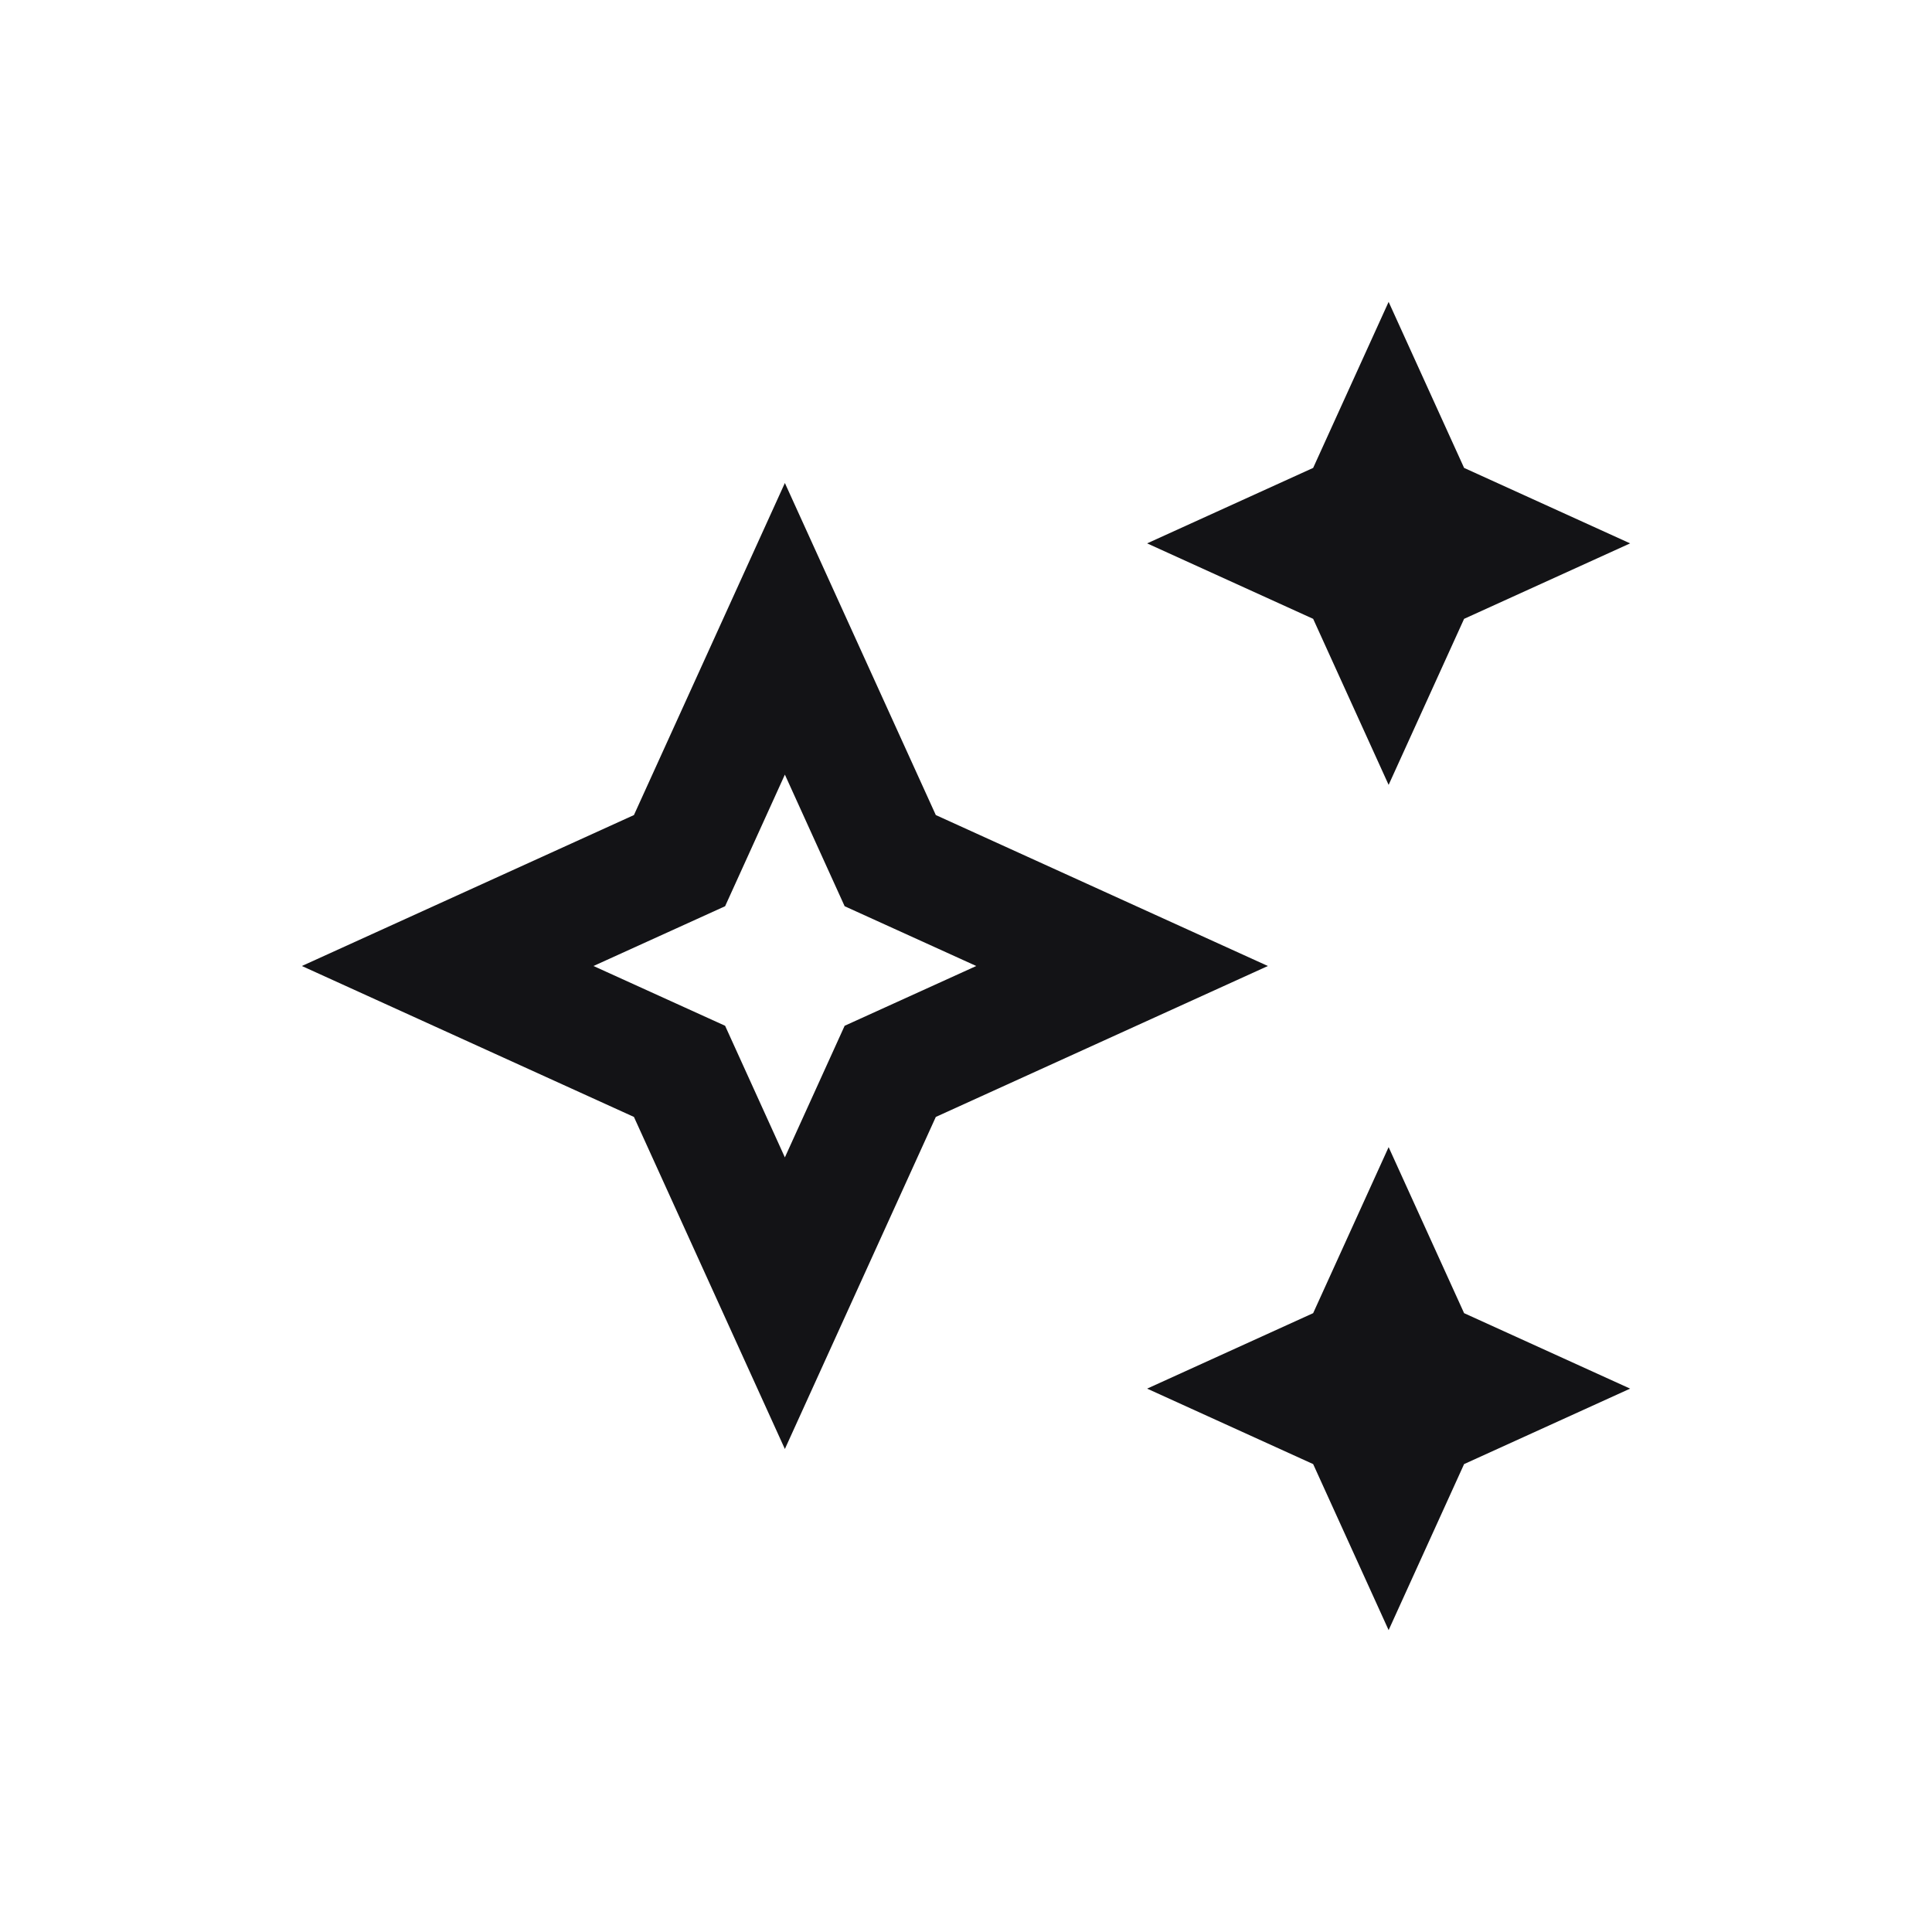
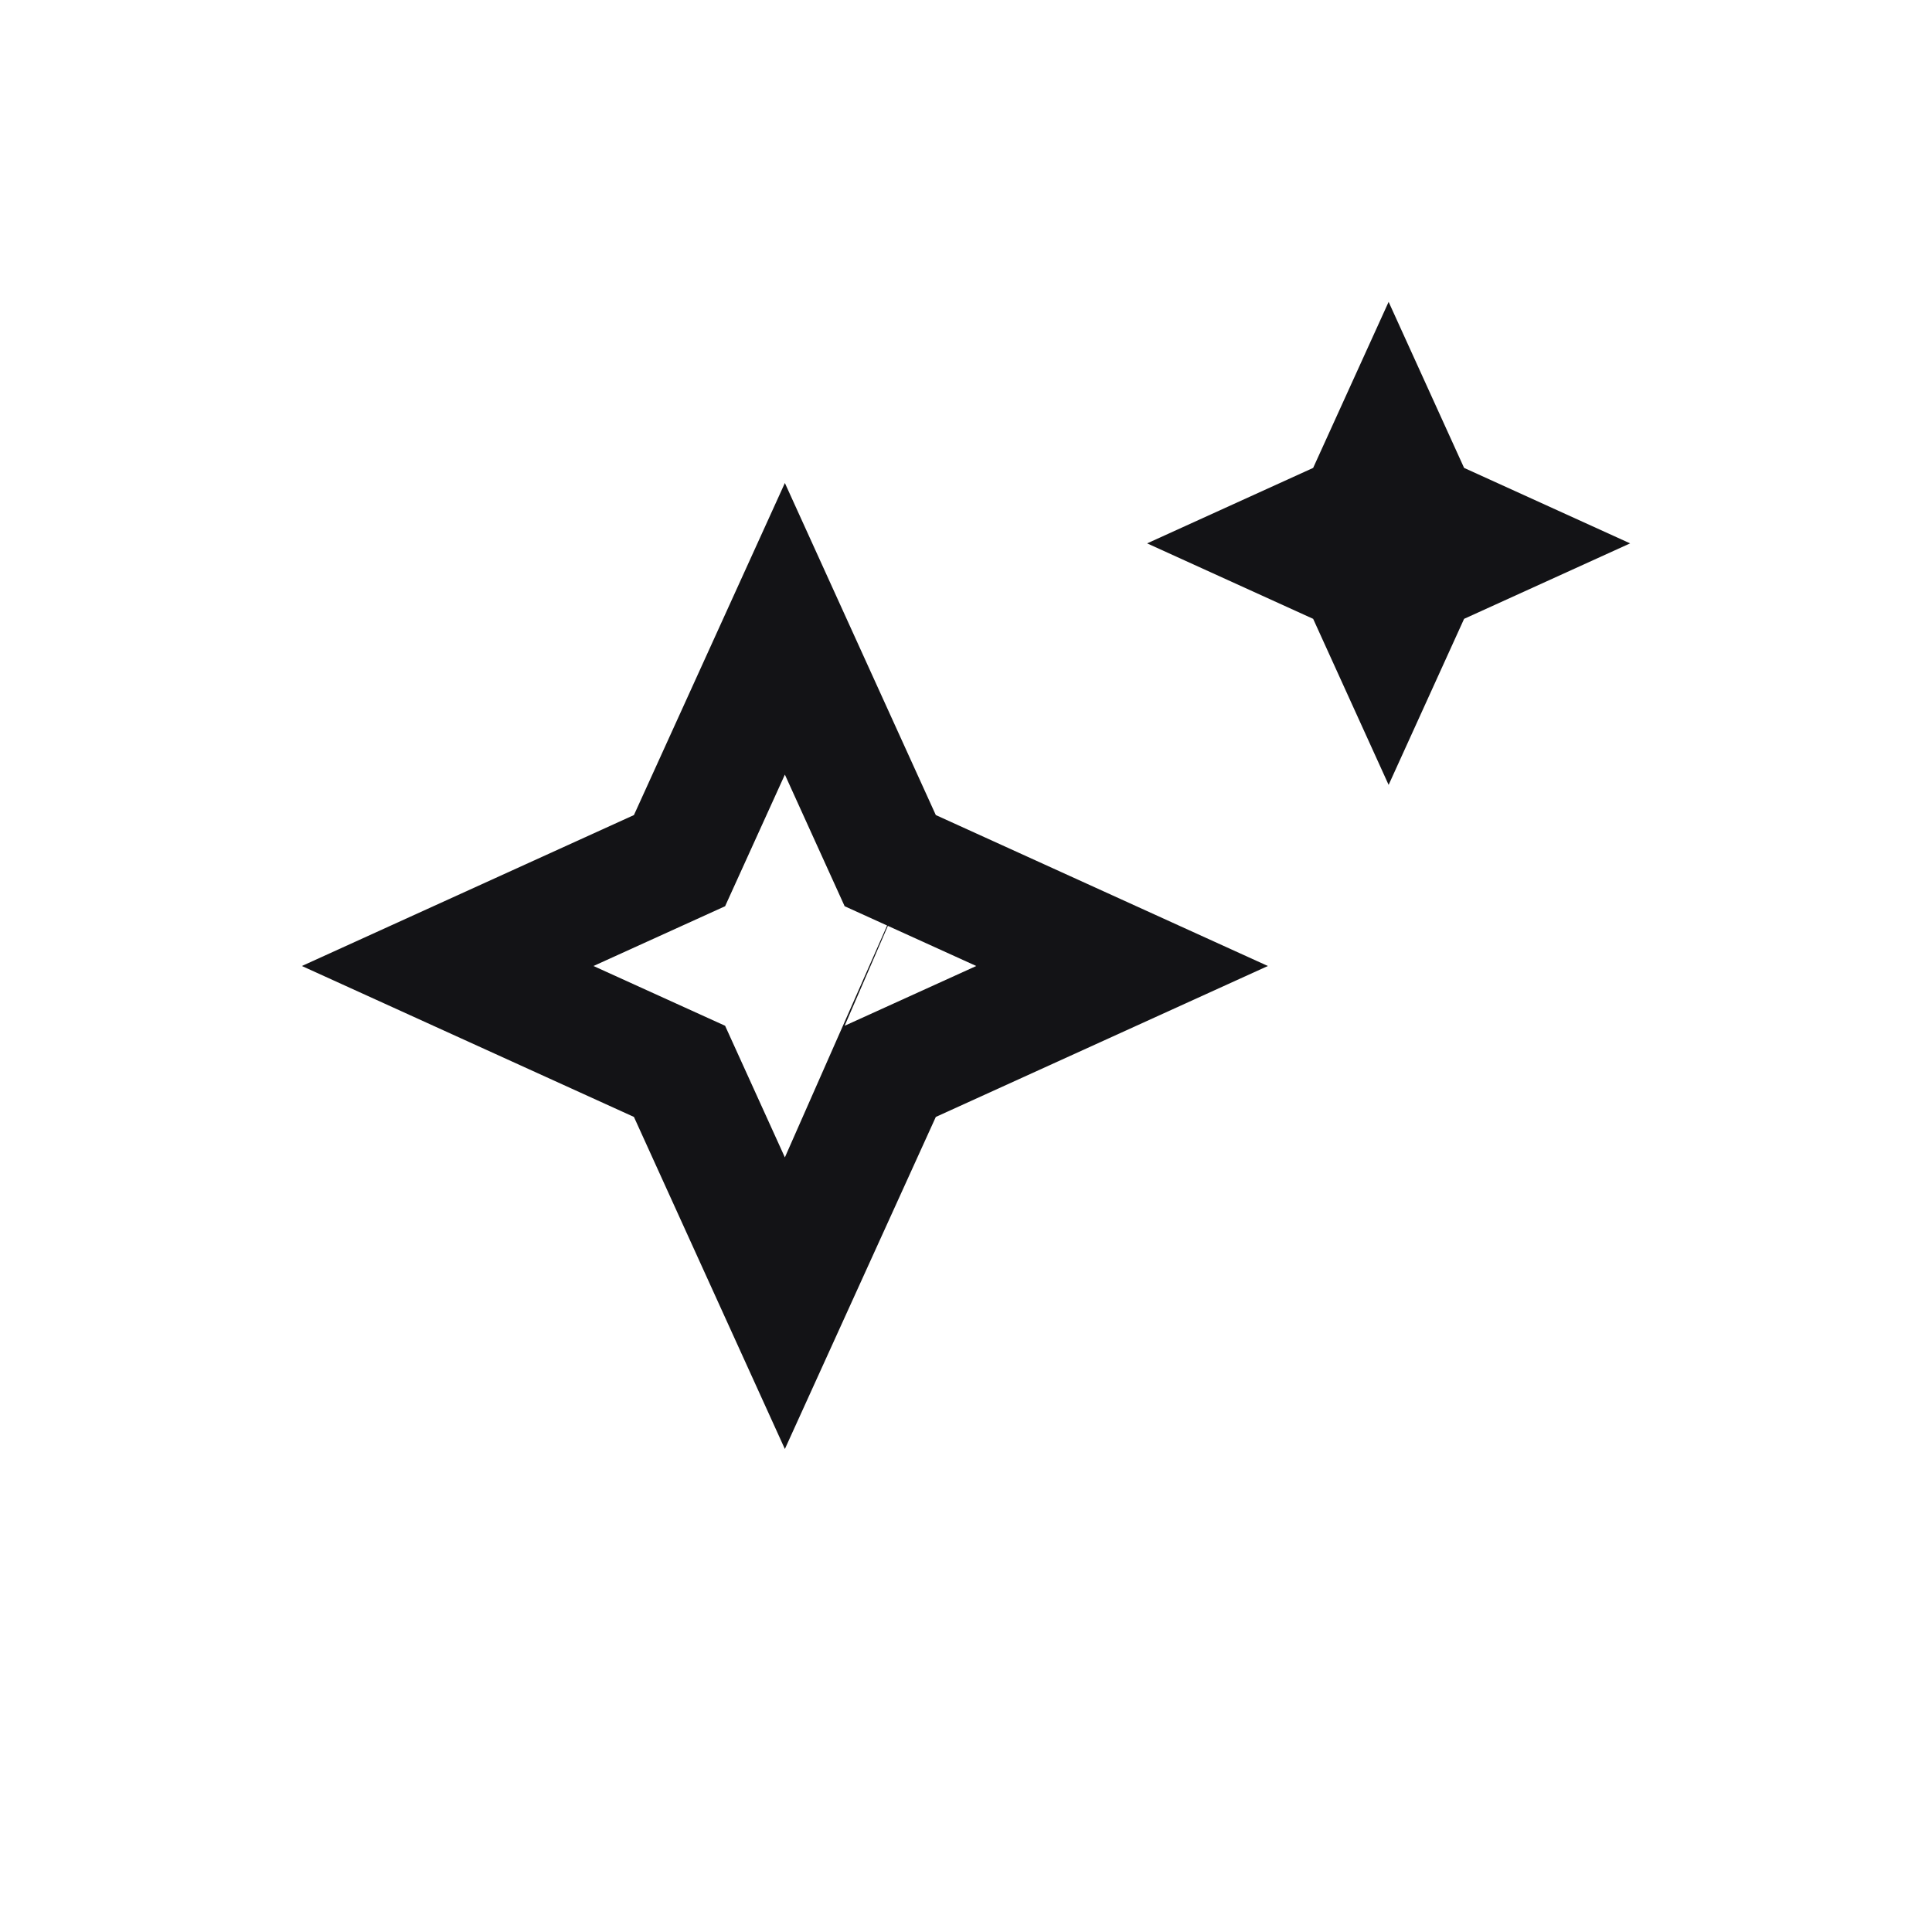
<svg xmlns="http://www.w3.org/2000/svg" width="32" height="32" viewBox="0 0 32 32" fill="none">
  <path d="M23 13L24.25 10.25L27 9L24.25 7.75L23 5L21.75 7.75L19 9L21.75 10.25L23 13Z" fill="#131316" />
-   <path d="M23 19L21.75 21.75L19 23L21.75 24.25L23 27L24.25 24.25L27 23L24.25 21.75L23 19Z" fill="#131316" />
-   <path d="M15.5 13.5L13 8L10.5 13.5L5 16L10.5 18.5L13 24L15.5 18.5L21 16L15.5 13.5ZM13.99 16.99L13 19.17L12.01 16.99L9.83 16L12.01 15.01L13 12.83L13.99 15.01L16.17 16L13.99 16.99Z" fill="#131316" />
+   <path d="M15.5 13.5L13 8L10.5 13.5L5 16L10.5 18.5L13 24L15.5 18.5L21 16L15.5 13.5ZL13 19.17L12.01 16.99L9.83 16L12.01 15.01L13 12.83L13.99 15.01L16.17 16L13.99 16.99Z" fill="#131316" />
</svg>